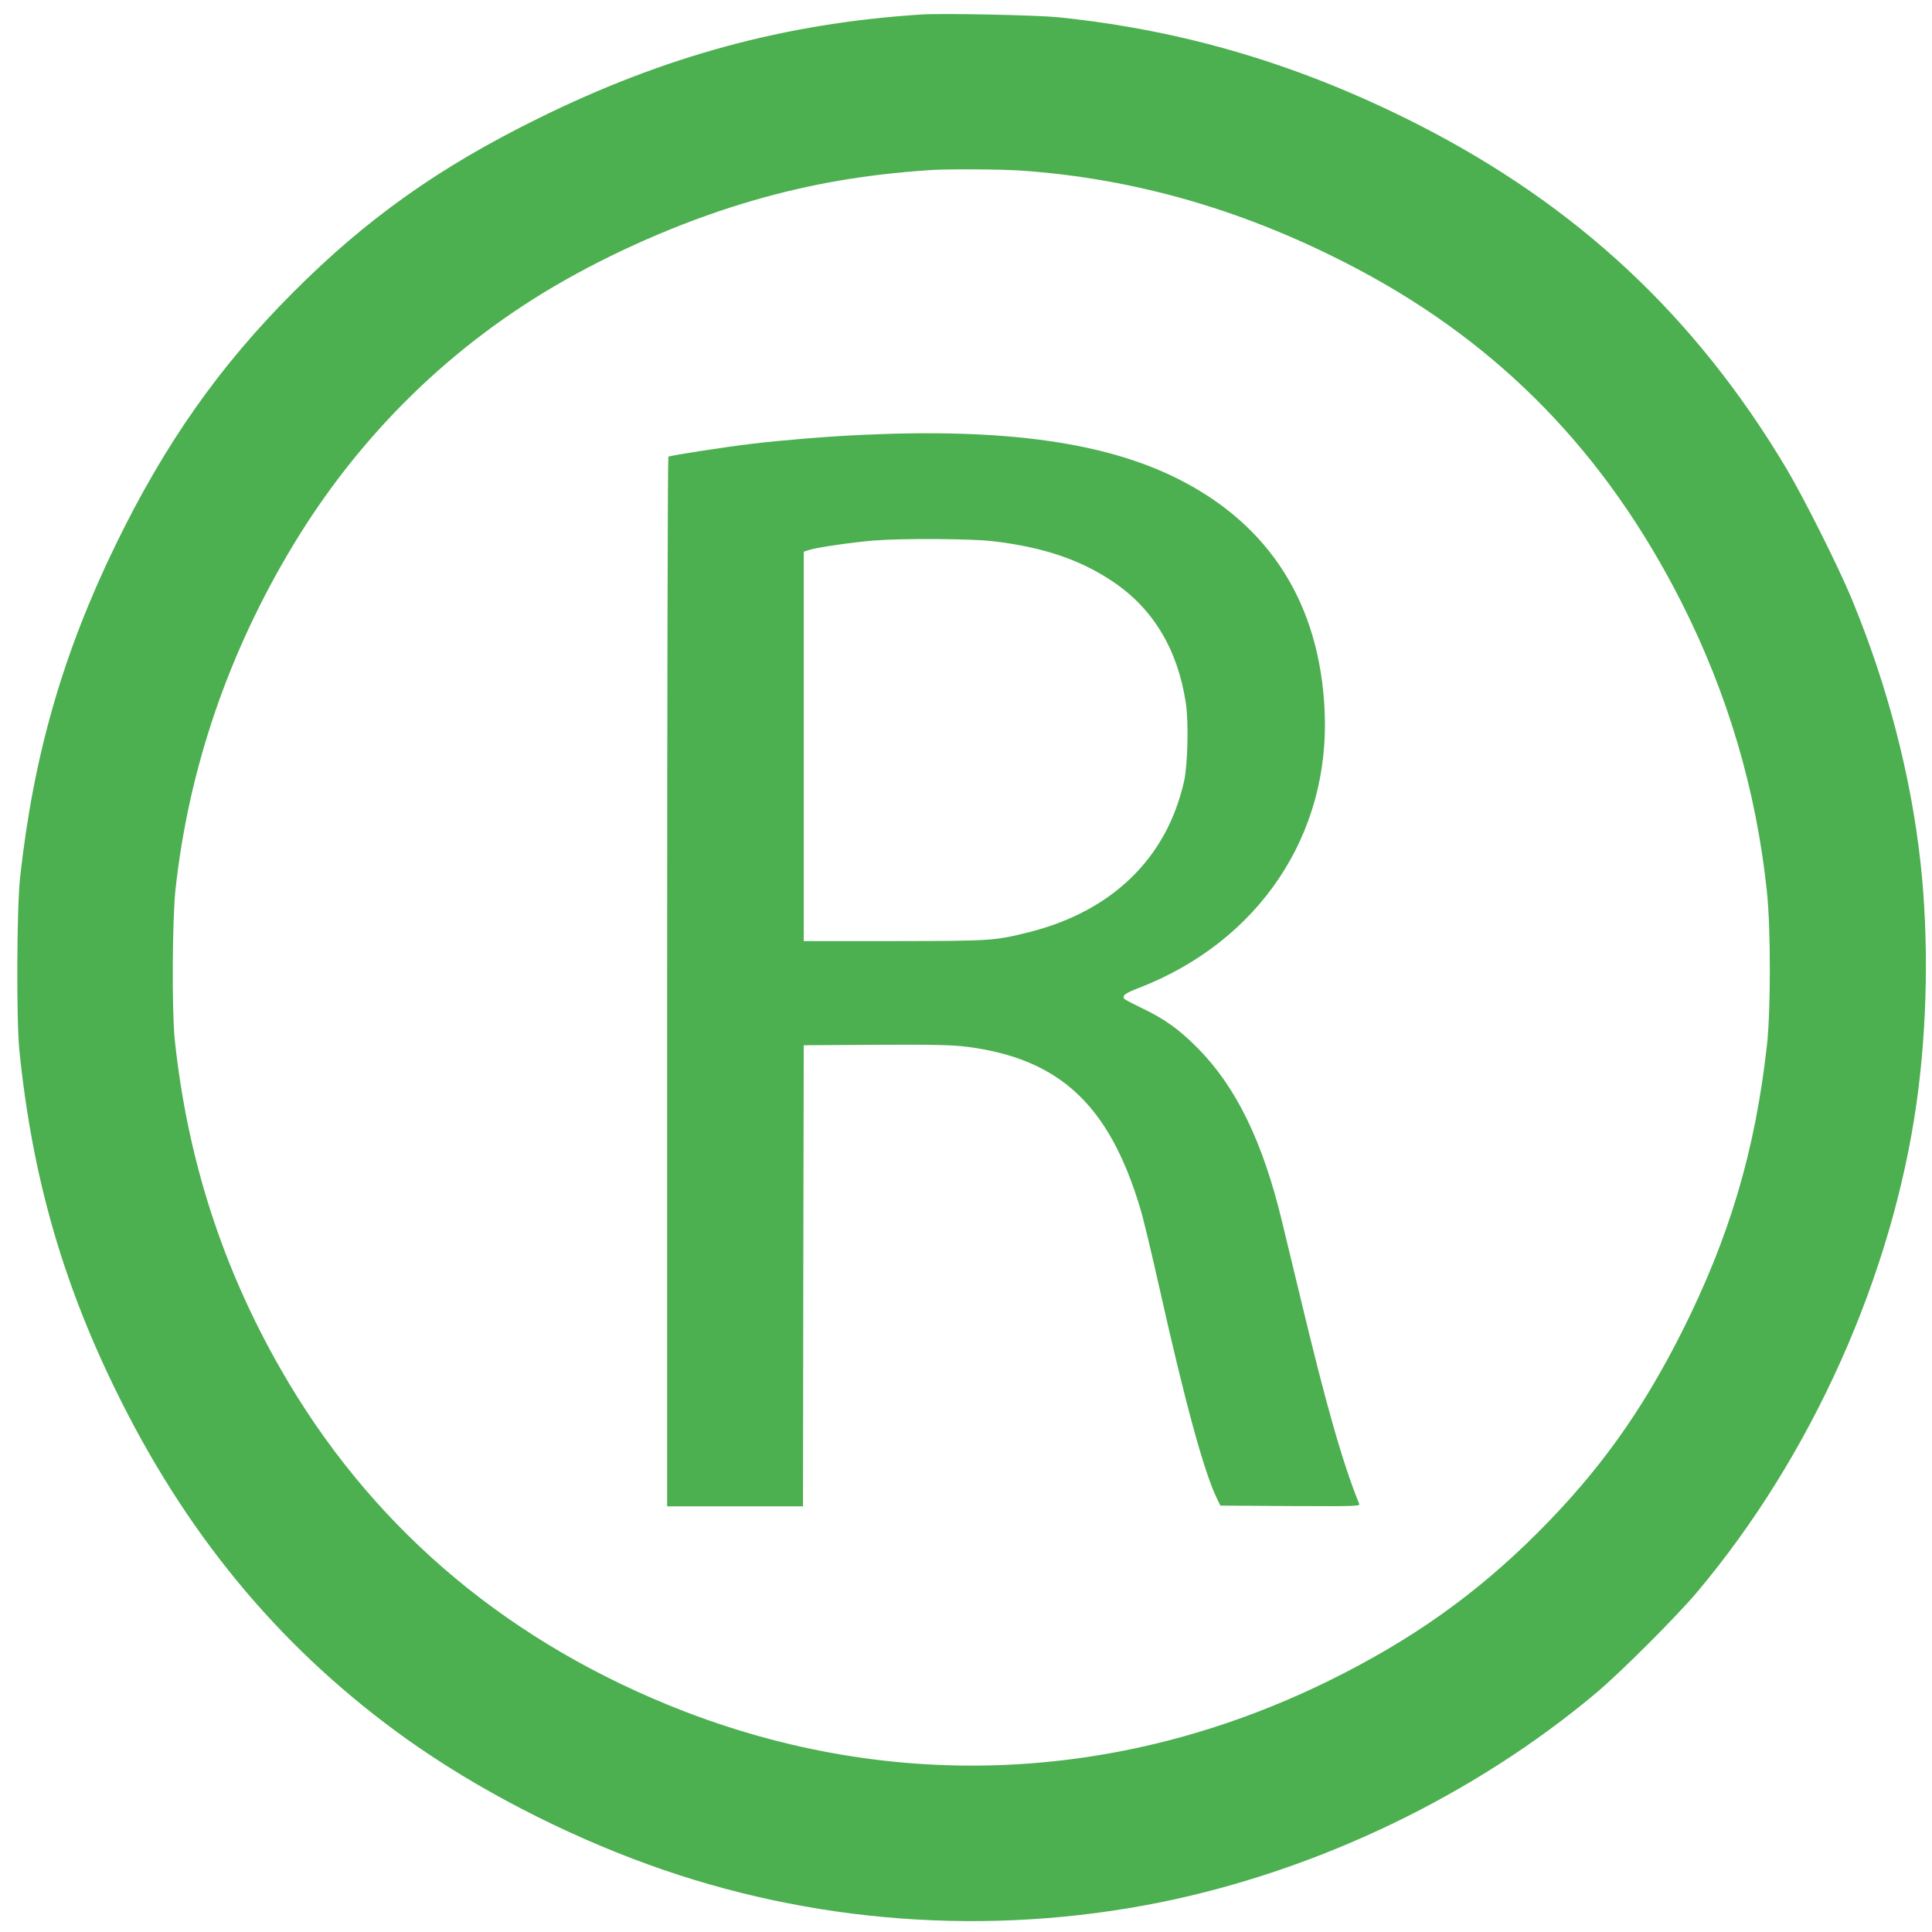
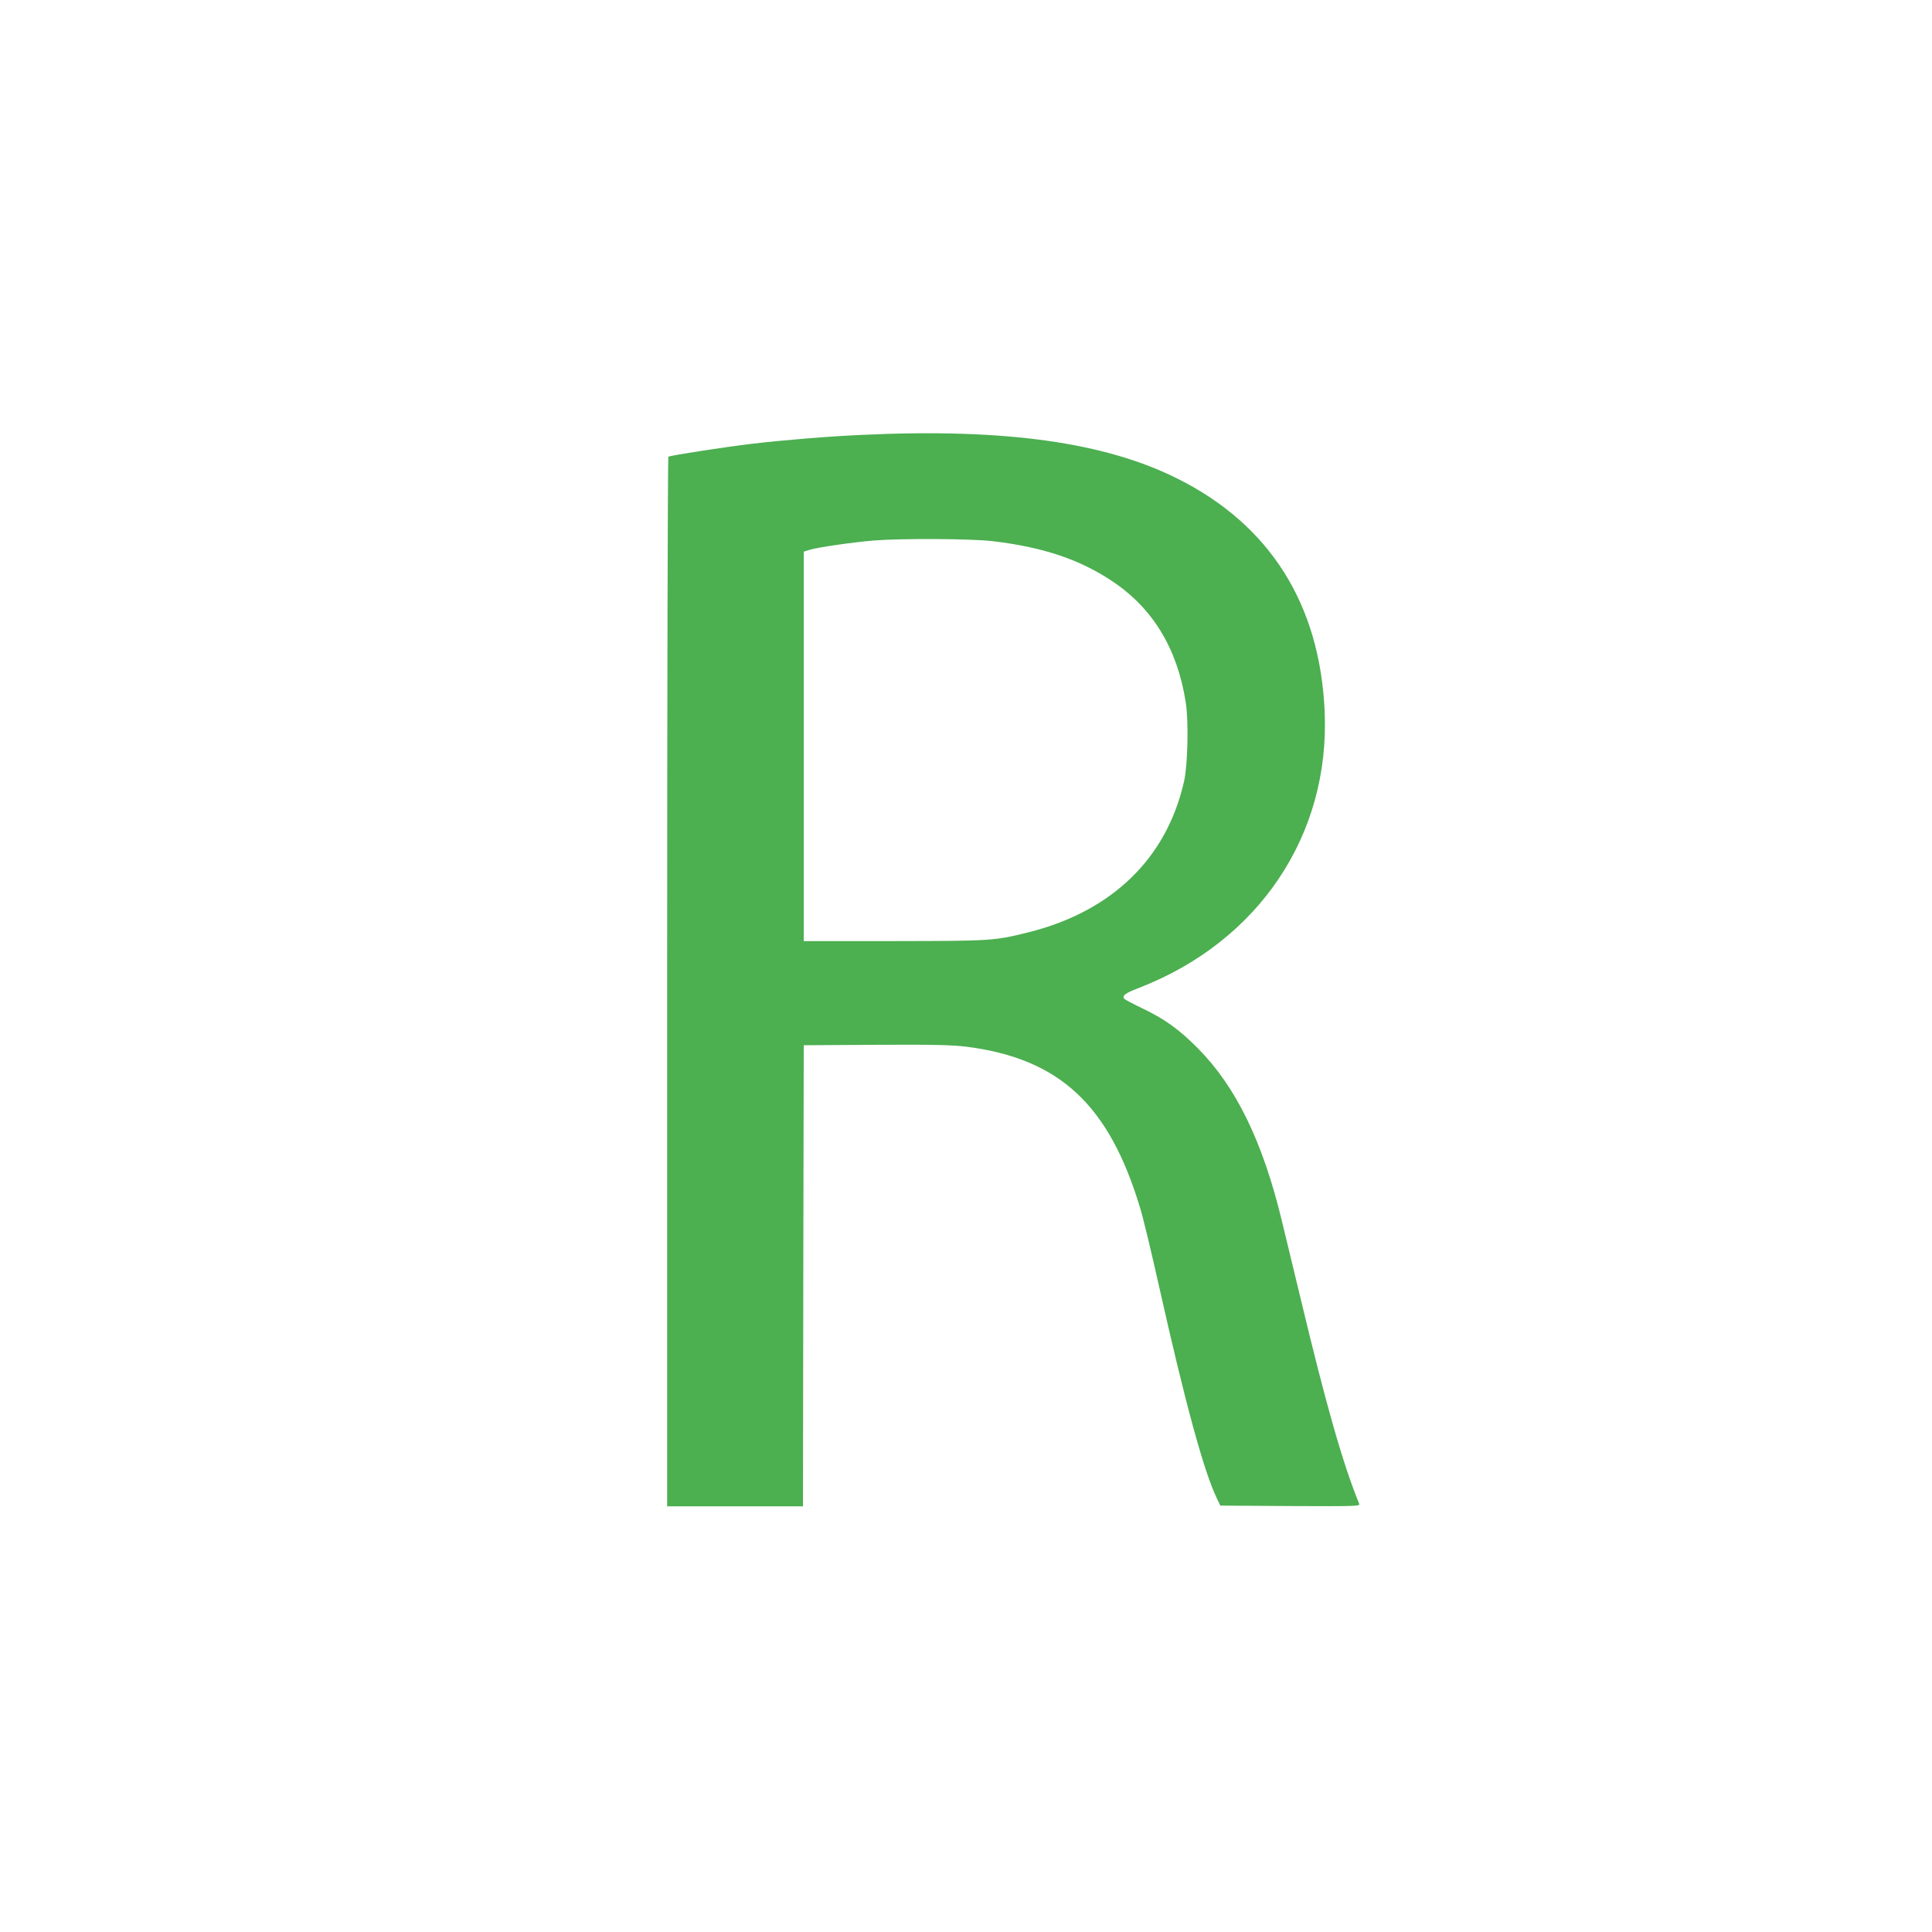
<svg xmlns="http://www.w3.org/2000/svg" version="1.0" width="1280pt" height="1280pt" viewBox="0 0 1280 1280" preserveAspectRatio="xMidYMid meet">
  <g transform="translate(0,1280) scale(0.1,-0.1)" fill="#4caf50" stroke="none">
-     <path d="M6105 12704 c-901 -58 -1702 -275 -2540 -689 -656 -323 -1136 -664 -1620 -1149 -492 -492 -852 -1004 -1179 -1676 -350 -719 -545 -1399 -633 -2205 -22 -204 -25 -937 -5 -1140 86 -854 295 -1575 678 -2335 467 -928 1085 -1658 1889 -2232 458 -327 1034 -626 1600 -831 1079 -391 2254 -478 3385 -252 1049 211 2090 711 2900 1393 161 136 526 501 662 662 760 902 1296 2098 1457 3252 71 508 80 1082 25 1583 -64 578 -219 1174 -455 1745 -88 213 -317 670 -436 870 -602 1007 -1385 1738 -2438 2275 -777 395 -1546 625 -2387 711 -146 14 -761 27 -903 18z m657 -1034 c770 -53 1509 -269 2235 -654 945 -501 1643 -1220 2143 -2206 307 -607 495 -1243 566 -1915 26 -241 26 -783 1 -1015 -78 -703 -248 -1277 -567 -1910 -267 -528 -548 -919 -949 -1321 -412 -412 -838 -714 -1386 -984 -1406 -692 -2951 -747 -4385 -158 -1117 459 -1982 1210 -2561 2223 -388 678 -618 1396 -701 2180 -20 195 -17 793 5 1000 88 800 350 1567 779 2278 445 737 1057 1335 1799 1755 392 222 839 411 1257 531 374 108 735 170 1162 199 114 8 463 6 602 -3z" />
    <path d="M5715 9919 c-227 -10 -531 -35 -740 -60 -175 -21 -533 -76 -547 -85 -4 -3 -8 -1569 -8 -3480 l0 -3474 450 0 450 0 2 1528 3 1527 480 3 c387 2 503 -1 600 -13 614 -79 942 -383 1148 -1066 20 -63 76 -298 126 -521 174 -777 296 -1223 382 -1403 l24 -50 464 -3 c439 -2 463 -1 456 15 -107 261 -220 656 -390 1368 -43 176 -97 403 -122 505 -127 527 -304 890 -558 1146 -124 125 -220 194 -374 267 -58 28 -109 55 -113 60 -14 22 7 37 98 72 795 308 1268 1015 1230 1835 -32 708 -363 1232 -971 1537 -482 243 -1148 336 -2090 292z m858 -704 c335 -39 580 -121 798 -267 268 -179 431 -449 485 -803 20 -124 13 -413 -11 -520 -114 -509 -474 -860 -1024 -1000 -232 -58 -246 -59 -896 -60 l-600 0 0 1290 0 1290 38 12 c48 16 290 51 427 62 186 15 643 12 783 -4z" />
  </g>
</svg>